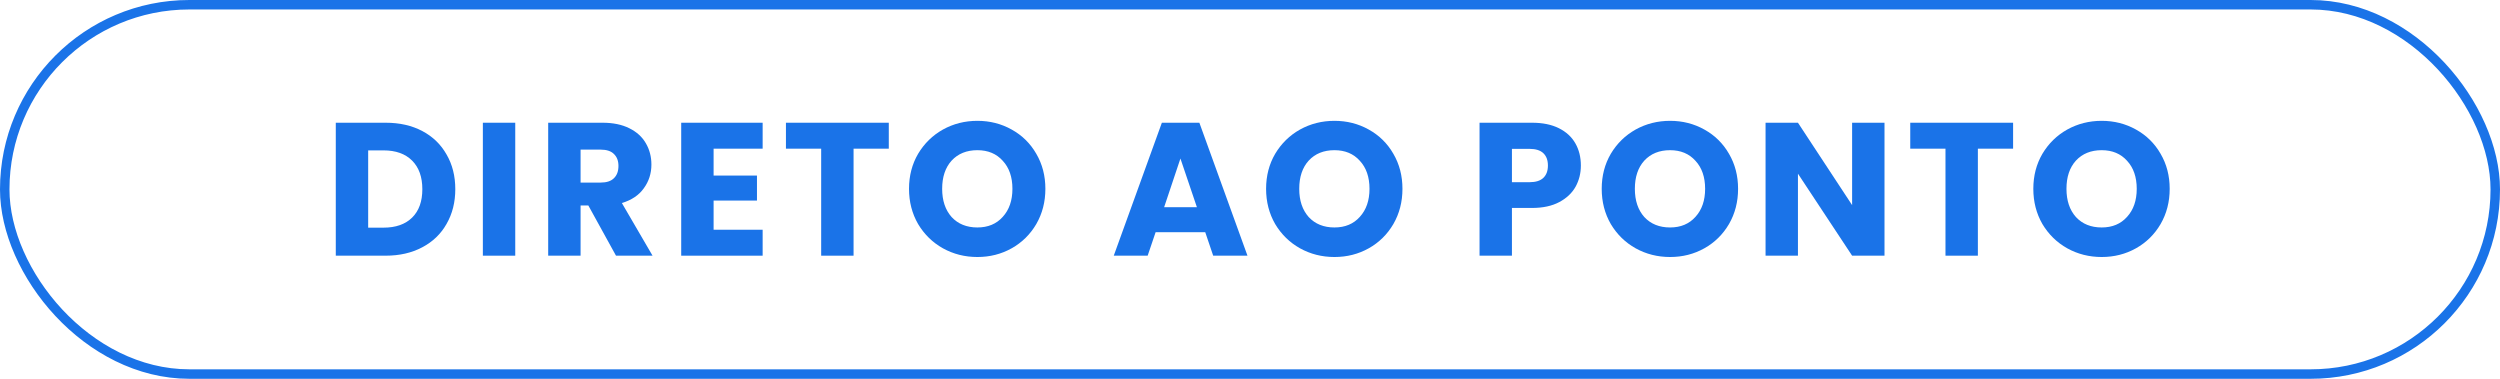
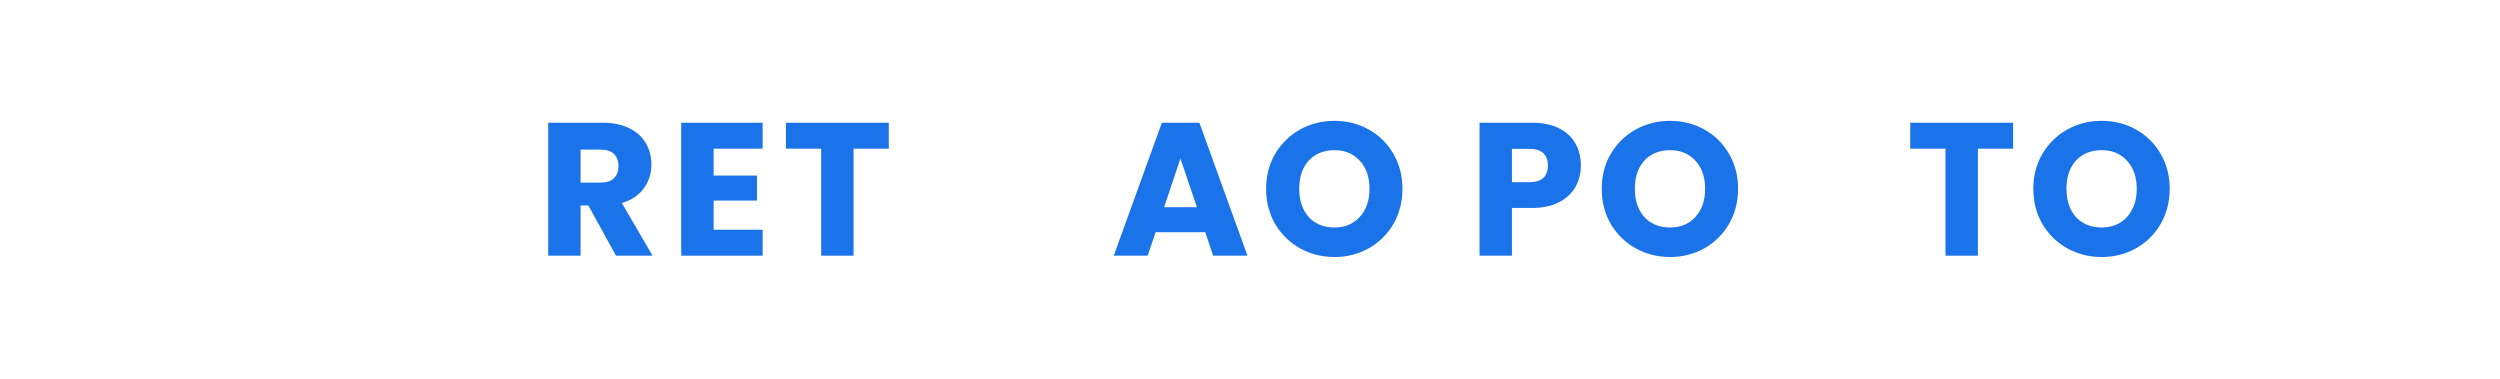
<svg xmlns="http://www.w3.org/2000/svg" width="264" height="40" viewBox="0 0 264 40" fill="none">
-   <rect x="0.5" y="0.5" width="263" height="39" rx="19.5" stroke="#1A73E8" />
  <path d="M221.939 27.14C220.619 27.14 219.405 26.833 218.299 26.22C217.205 25.607 216.332 24.753 215.679 23.66C215.039 22.553 214.719 21.313 214.719 19.94C214.719 18.567 215.039 17.333 215.679 16.24C216.332 15.147 217.205 14.293 218.299 13.68C219.405 13.067 220.619 12.76 221.939 12.76C223.259 12.76 224.465 13.067 225.559 13.68C226.665 14.293 227.532 15.147 228.159 16.24C228.799 17.333 229.119 18.567 229.119 19.94C229.119 21.313 228.799 22.553 228.159 23.66C227.519 24.753 226.652 25.607 225.559 26.22C224.465 26.833 223.259 27.14 221.939 27.14ZM221.939 24.02C223.059 24.02 223.952 23.647 224.619 22.9C225.299 22.153 225.639 21.167 225.639 19.94C225.639 18.7 225.299 17.713 224.619 16.98C223.952 16.233 223.059 15.86 221.939 15.86C220.805 15.86 219.899 16.227 219.219 16.96C218.552 17.693 218.219 18.687 218.219 19.94C218.219 21.18 218.552 22.173 219.219 22.92C219.899 23.653 220.805 24.02 221.939 24.02Z" fill="#1A73E8" />
  <path d="M212.583 12.96V15.7H208.863V27H205.443V15.7H201.723V12.96H212.583Z" fill="#1A73E8" />
-   <path d="M199.003 27H195.583L189.863 18.34V27H186.443V12.96H189.863L195.583 21.66V12.96H199.003V27Z" fill="#1A73E8" />
  <path d="M176.361 27.14C175.041 27.14 173.827 26.833 172.721 26.22C171.627 25.607 170.754 24.753 170.101 23.66C169.461 22.553 169.141 21.313 169.141 19.94C169.141 18.567 169.461 17.333 170.101 16.24C170.754 15.147 171.627 14.293 172.721 13.68C173.827 13.067 175.041 12.76 176.361 12.76C177.681 12.76 178.887 13.067 179.981 13.68C181.087 14.293 181.954 15.147 182.581 16.24C183.221 17.333 183.541 18.567 183.541 19.94C183.541 21.313 183.221 22.553 182.581 23.66C181.941 24.753 181.074 25.607 179.981 26.22C178.887 26.833 177.681 27.14 176.361 27.14ZM176.361 24.02C177.481 24.02 178.374 23.647 179.041 22.9C179.721 22.153 180.061 21.167 180.061 19.94C180.061 18.7 179.721 17.713 179.041 16.98C178.374 16.233 177.481 15.86 176.361 15.86C175.227 15.86 174.321 16.227 173.641 16.96C172.974 17.693 172.641 18.687 172.641 19.94C172.641 21.18 172.974 22.173 173.641 22.92C174.321 23.653 175.227 24.02 176.361 24.02Z" fill="#1A73E8" />
  <path d="M166.94 17.48C166.94 18.293 166.754 19.04 166.38 19.72C166.007 20.387 165.434 20.927 164.66 21.34C163.887 21.753 162.927 21.96 161.78 21.96H159.66V27H156.24V12.96H161.78C162.9 12.96 163.847 13.153 164.62 13.54C165.394 13.927 165.974 14.46 166.36 15.14C166.747 15.82 166.94 16.6 166.94 17.48ZM161.52 19.24C162.174 19.24 162.66 19.087 162.98 18.78C163.3 18.473 163.46 18.04 163.46 17.48C163.46 16.92 163.3 16.487 162.98 16.18C162.66 15.873 162.174 15.72 161.52 15.72H159.66V19.24H161.52Z" fill="#1A73E8" />
  <path d="M140.919 27.14C139.599 27.14 138.386 26.833 137.279 26.22C136.186 25.607 135.313 24.753 134.659 23.66C134.019 22.553 133.699 21.313 133.699 19.94C133.699 18.567 134.019 17.333 134.659 16.24C135.313 15.147 136.186 14.293 137.279 13.68C138.386 13.067 139.599 12.76 140.919 12.76C142.239 12.76 143.446 13.067 144.539 13.68C145.646 14.293 146.513 15.147 147.139 16.24C147.779 17.333 148.099 18.567 148.099 19.94C148.099 21.313 147.779 22.553 147.139 23.66C146.499 24.753 145.633 25.607 144.539 26.22C143.446 26.833 142.239 27.14 140.919 27.14ZM140.919 24.02C142.039 24.02 142.933 23.647 143.599 22.9C144.279 22.153 144.619 21.167 144.619 19.94C144.619 18.7 144.279 17.713 143.599 16.98C142.933 16.233 142.039 15.86 140.919 15.86C139.786 15.86 138.879 16.227 138.199 16.96C137.533 17.693 137.199 18.687 137.199 19.94C137.199 21.18 137.533 22.173 138.199 22.92C138.879 23.653 139.786 24.02 140.919 24.02Z" fill="#1A73E8" />
  <path d="M127.273 24.52H122.033L121.193 27H117.613L122.693 12.96H126.653L131.733 27H128.113L127.273 24.52ZM126.393 21.88L124.653 16.74L122.933 21.88H126.393Z" fill="#1A73E8" />
-   <path d="M103.212 27.14C101.892 27.14 100.679 26.833 99.572 26.22C98.479 25.607 97.606 24.753 96.952 23.66C96.312 22.553 95.992 21.313 95.992 19.94C95.992 18.567 96.312 17.333 96.952 16.24C97.606 15.147 98.479 14.293 99.572 13.68C100.679 13.067 101.892 12.76 103.212 12.76C104.532 12.76 105.739 13.067 106.832 13.68C107.939 14.293 108.806 15.147 109.432 16.24C110.072 17.333 110.392 18.567 110.392 19.94C110.392 21.313 110.072 22.553 109.432 23.66C108.792 24.753 107.926 25.607 106.832 26.22C105.739 26.833 104.532 27.14 103.212 27.14ZM103.212 24.02C104.332 24.02 105.226 23.647 105.892 22.9C106.572 22.153 106.912 21.167 106.912 19.94C106.912 18.7 106.572 17.713 105.892 16.98C105.226 16.233 104.332 15.86 103.212 15.86C102.079 15.86 101.172 16.227 100.492 16.96C99.826 17.693 99.492 18.687 99.492 19.94C99.492 21.18 99.826 22.173 100.492 22.92C101.172 23.653 102.079 24.02 103.212 24.02Z" fill="#1A73E8" />
  <path d="M93.856 12.96V15.7H90.136V27H86.716V15.7H82.996V12.96H93.856Z" fill="#1A73E8" />
  <path d="M75.356 15.7V18.54H79.936V21.18H75.356V24.26H80.535V27H71.936V12.96H80.535V15.7H75.356Z" fill="#1A73E8" />
  <path d="M65.049 27L62.129 21.7H61.309V27H57.889V12.96H63.629C64.735 12.96 65.675 13.153 66.449 13.54C67.235 13.927 67.822 14.46 68.209 15.14C68.595 15.807 68.789 16.553 68.789 17.38C68.789 18.313 68.522 19.147 67.989 19.88C67.469 20.613 66.695 21.133 65.669 21.44L68.909 27H65.049ZM61.309 19.28H63.429C64.055 19.28 64.522 19.127 64.829 18.82C65.149 18.513 65.309 18.08 65.309 17.52C65.309 16.987 65.149 16.567 64.829 16.26C64.522 15.953 64.055 15.8 63.429 15.8H61.309V19.28Z" fill="#1A73E8" />
-   <path d="M54.41 12.96V27H50.99V12.96H54.41Z" fill="#1A73E8" />
-   <path d="M40.719 12.96C42.199 12.96 43.492 13.253 44.599 13.84C45.706 14.427 46.559 15.253 47.159 16.32C47.772 17.373 48.079 18.593 48.079 19.98C48.079 21.353 47.772 22.573 47.159 23.64C46.559 24.707 45.699 25.533 44.579 26.12C43.472 26.707 42.186 27 40.719 27H35.459V12.96H40.719ZM40.499 24.04C41.792 24.04 42.799 23.687 43.519 22.98C44.239 22.273 44.599 21.273 44.599 19.98C44.599 18.687 44.239 17.68 43.519 16.96C42.799 16.24 41.792 15.88 40.499 15.88H38.879V24.04H40.499Z" fill="#1A73E8" />
</svg>